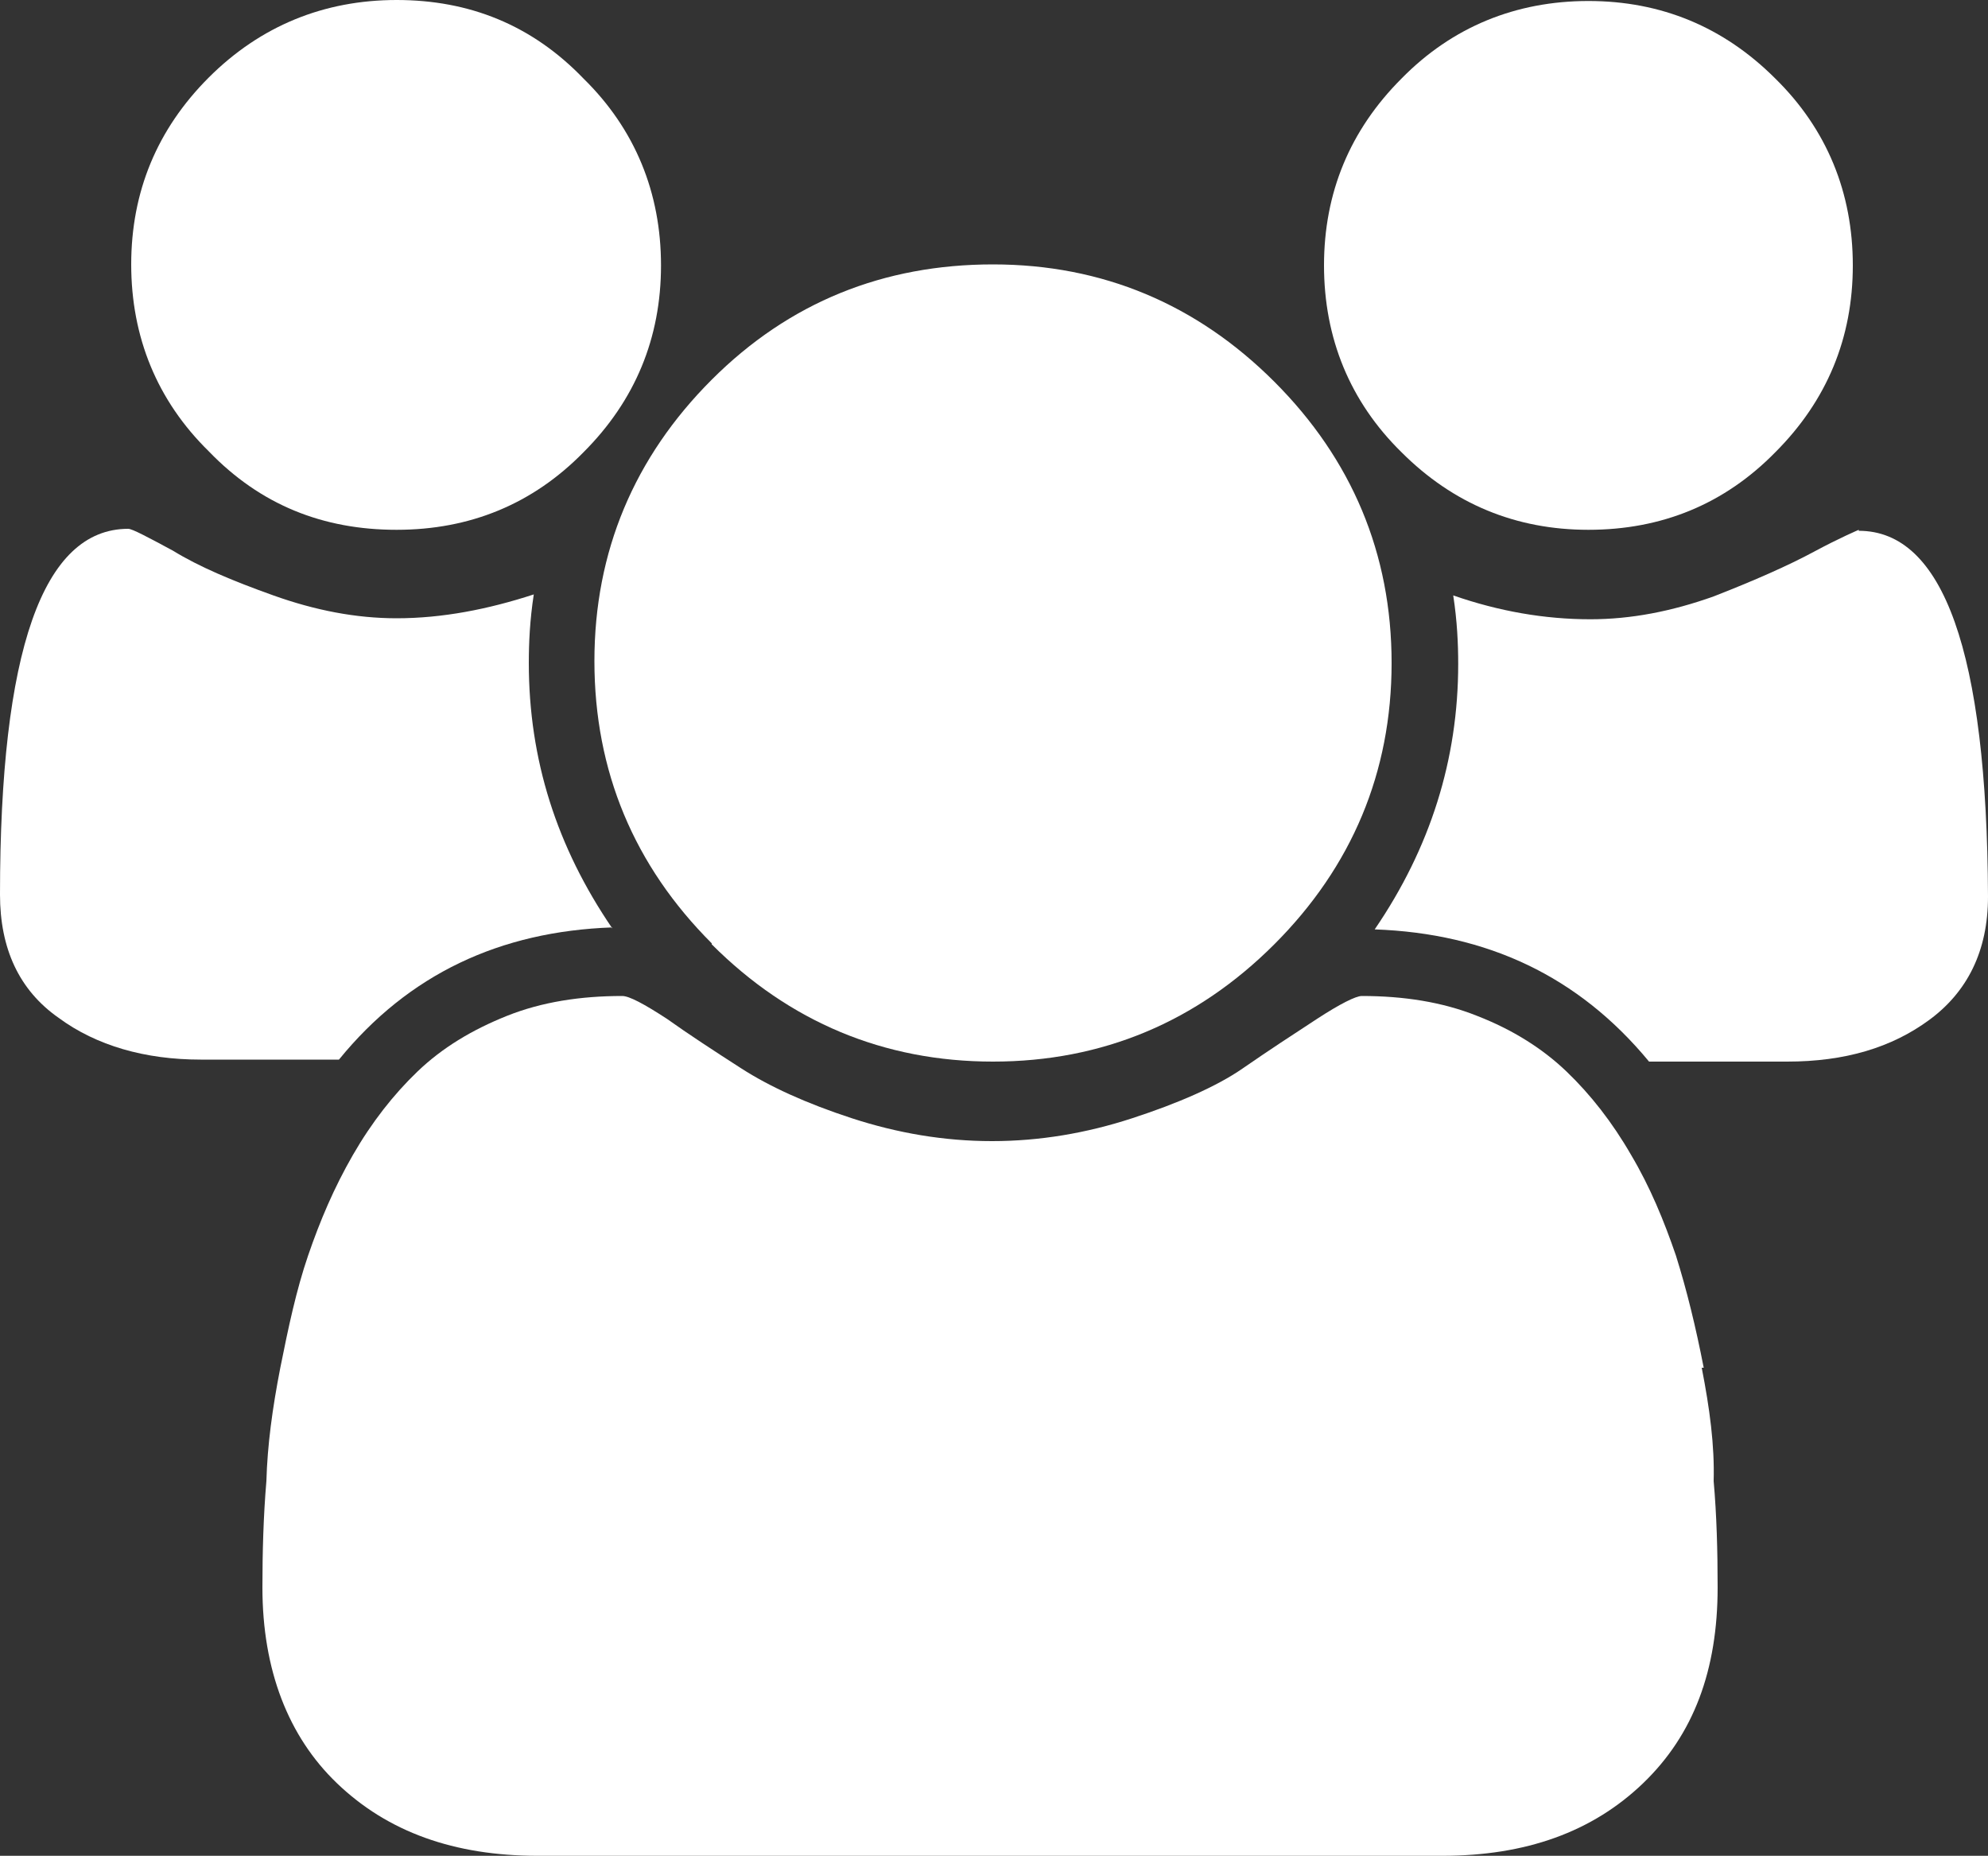
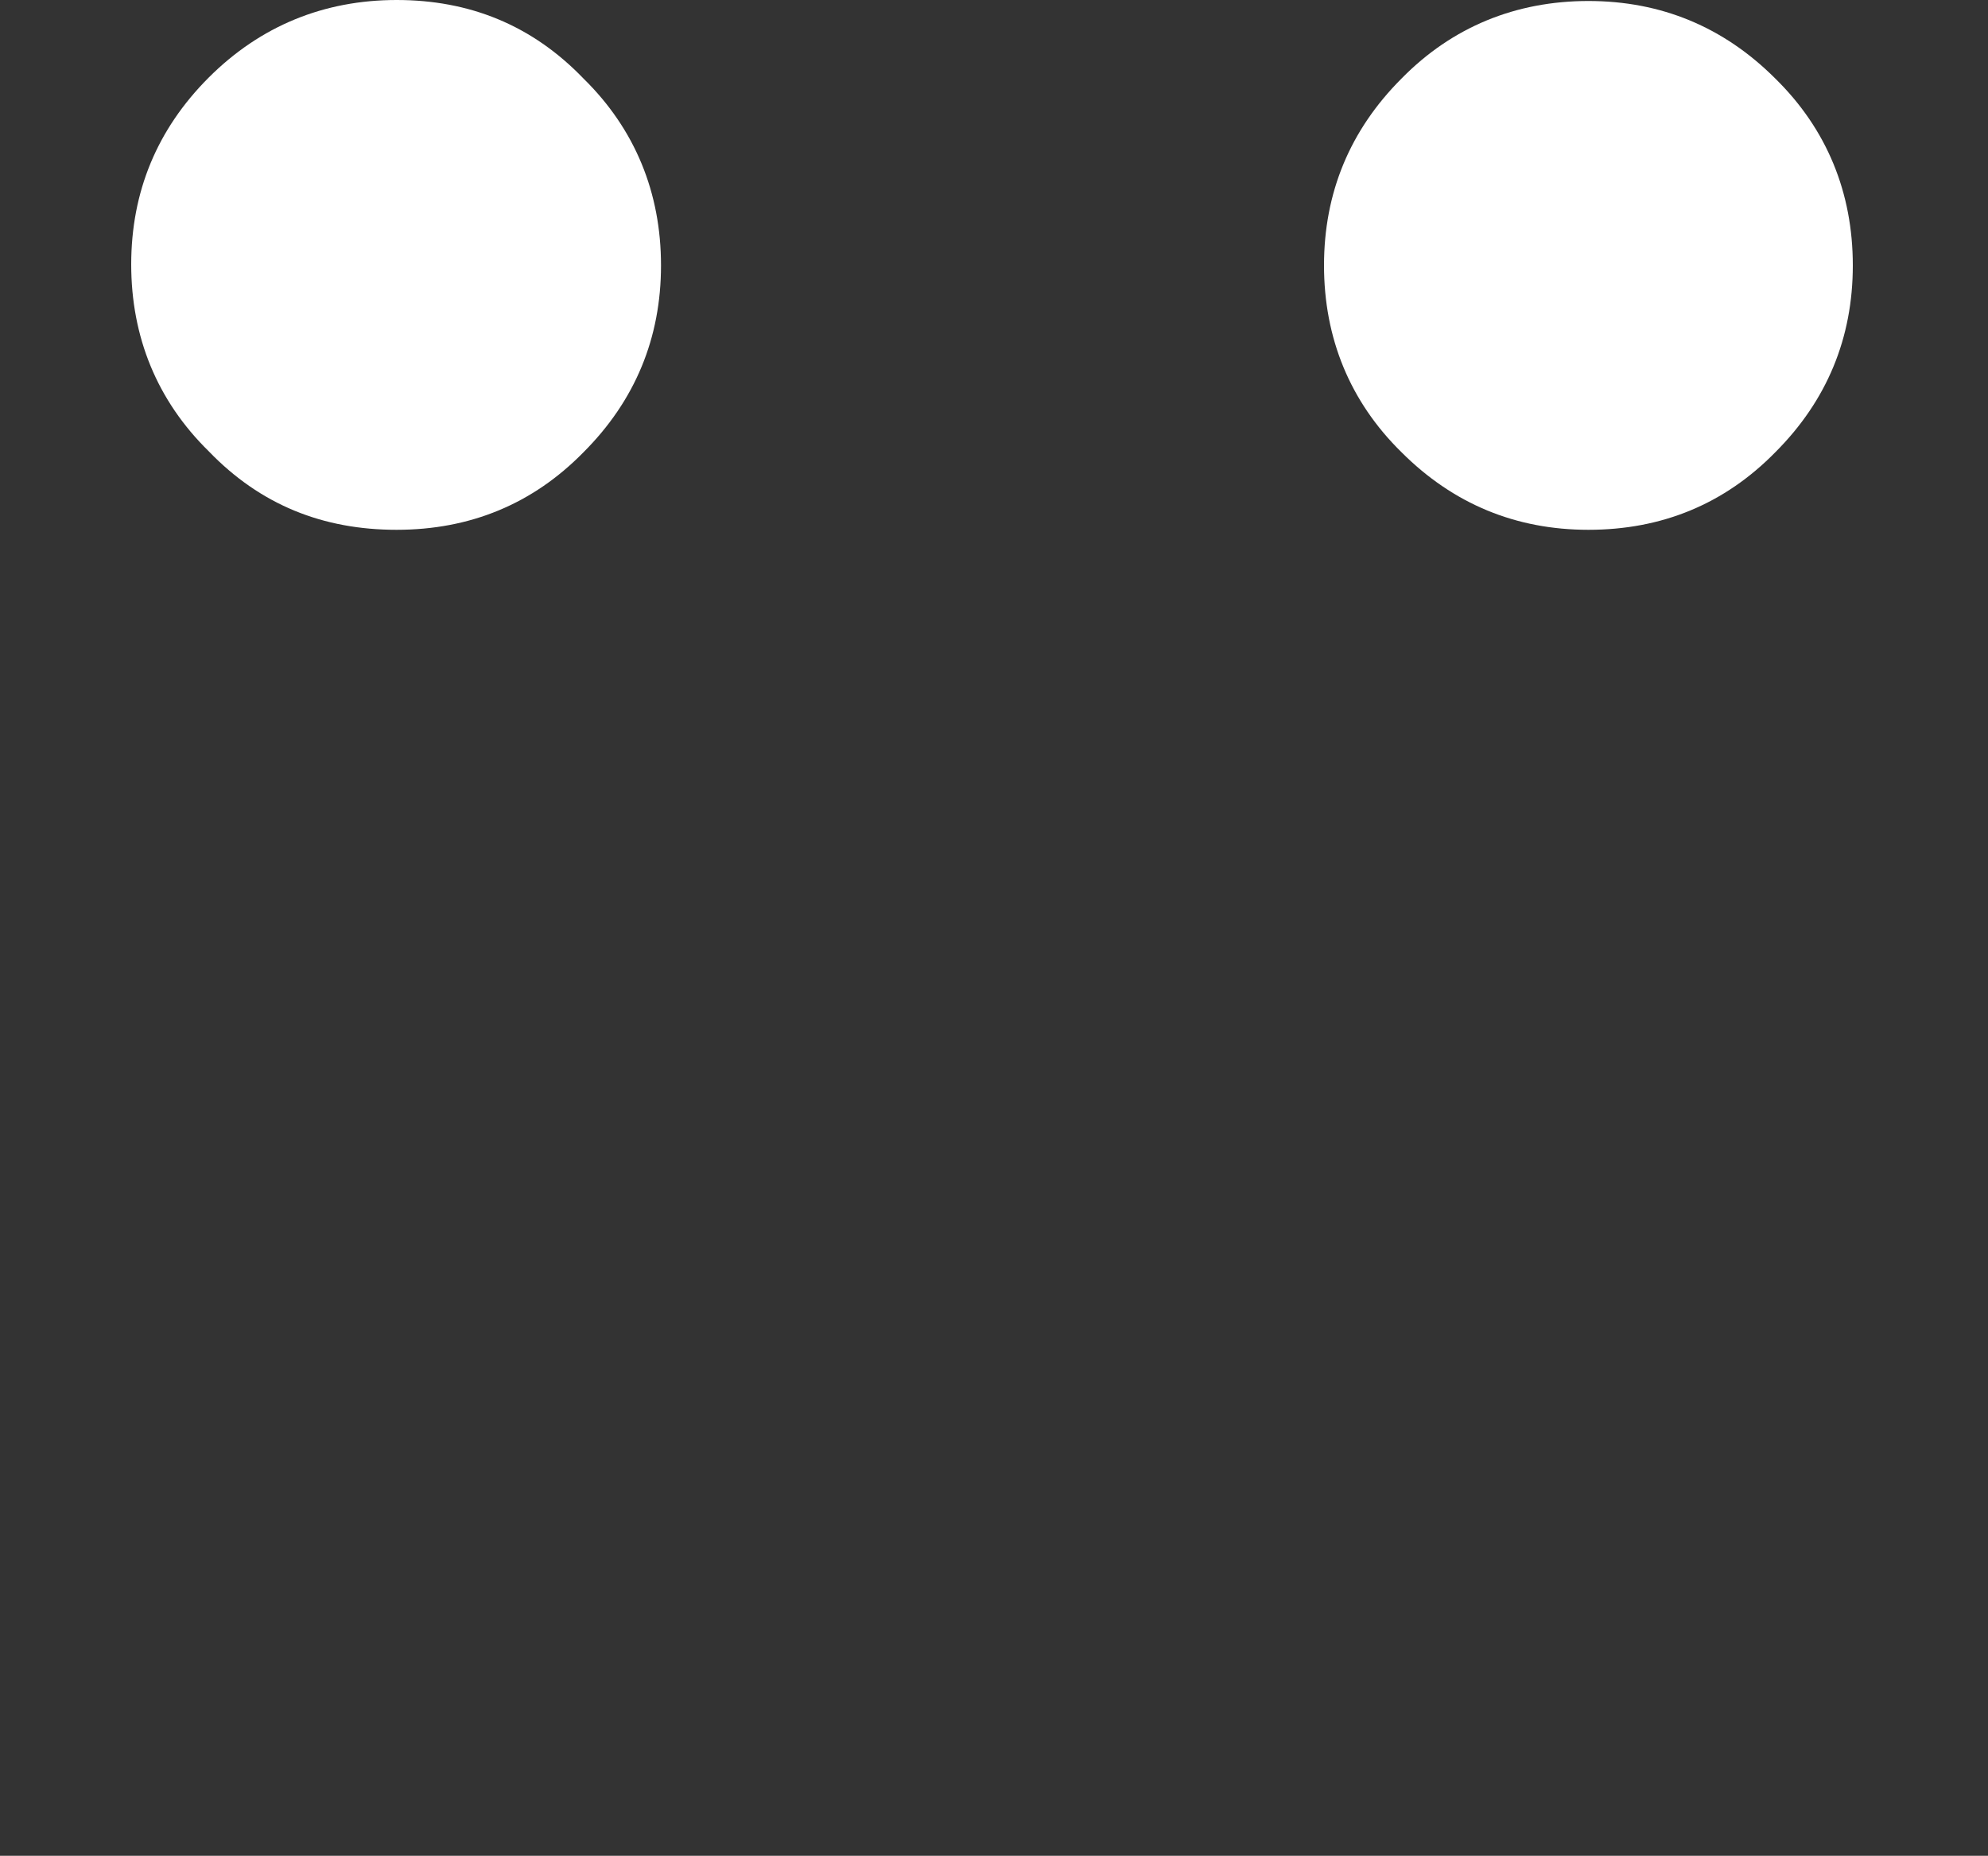
<svg xmlns="http://www.w3.org/2000/svg" id="Layer_1" data-name="Layer 1" viewBox="0 0 20 18.67">
  <rect x="0" y="0" width="20" height="18.67" fill="#333333" stroke="none" />
  <defs>
    <style> .cls-1 { fill: #fff; } </style>
  </defs>
  <path class="cls-1" d="M3.99,5.33c.74,0,1.37-.26,1.88-.78.52-.52.78-1.15.78-1.88s-.26-1.37-.78-1.88c-.52-.54-1.15-.79-1.88-.79s-1.37.26-1.89.78c-.52.52-.78,1.15-.78,1.88s.26,1.37.78,1.88c.52.54,1.15.79,1.89.79Z" />
-   <path class="cls-1" d="M7.16,9.5c.78.78,1.73,1.18,2.83,1.18s2.05-.4,2.83-1.18,1.18-1.73,1.18-2.83-.4-2.05-1.18-2.83-1.73-1.18-2.83-1.18-2.05.38-2.83,1.16c-.78.78-1.18,1.73-1.18,2.83,0,1.11.4,2.06,1.18,2.84Z" />
  <path class="cls-1" d="M15.98,5.33c.74,0,1.37-.26,1.88-.78.52-.52.78-1.15.78-1.88s-.26-1.37-.78-1.88C17.34.27,16.71.01,15.98.01s-1.37.26-1.88.78c-.52.52-.78,1.15-.78,1.88s.26,1.37.78,1.88c.52.52,1.15.78,1.88.78Z" />
-   <path class="cls-1" d="M18.7,5.33s-.19.08-.45.22c-.26.14-.6.29-1.01.45-.42.15-.83.23-1.24.23-.46,0-.92-.08-1.38-.24.04.26.05.49.05.69,0,.96-.28,1.85-.84,2.67,1.13.04,2.05.47,2.76,1.33h1.39c.58,0,1.05-.14,1.43-.42s.59-.69.59-1.24c-.01-2.46-.45-3.68-1.3-3.68Z" />
-   <path class="cls-1" d="M17.14,13.76c-.08-.41-.17-.78-.28-1.13-.12-.35-.26-.69-.45-1.01-.19-.33-.41-.61-.65-.84s-.54-.42-.9-.56c-.35-.14-.74-.2-1.16-.2-.06,0-.22.08-.45.23-.23.15-.49.32-.75.5s-.65.35-1.11.5-.93.23-1.41.23-.95-.08-1.41-.23c-.46-.15-.83-.32-1.11-.5s-.54-.35-.75-.5c-.23-.15-.38-.23-.45-.23-.42,0-.81.06-1.16.2-.35.14-.65.32-.9.56-.24.23-.46.51-.65.84s-.33.66-.45,1.01c-.12.35-.2.73-.28,1.13-.08.41-.13.78-.14,1.14-.03.35-.04.72-.04,1.07,0,.83.26,1.5.75,1.97.51.49,1.18.73,2.02.73h9.1c.84,0,1.51-.24,2.02-.73s.75-1.14.75-1.97c0-.37-.01-.73-.04-1.07.01-.36-.04-.73-.12-1.14Z" />
-   <path class="cls-1" d="M6.16,9.34c-.56-.82-.84-1.7-.84-2.67,0-.2.01-.43.05-.69-.46.15-.92.24-1.38.24-.41,0-.82-.08-1.24-.23s-.75-.29-1.01-.45c-.26-.14-.41-.22-.45-.22-.86,0-1.29,1.23-1.29,3.68,0,.54.19.96.59,1.24.38.28.87.42,1.43.42h1.39c.7-.86,1.62-1.29,2.75-1.33Z" />
</svg>